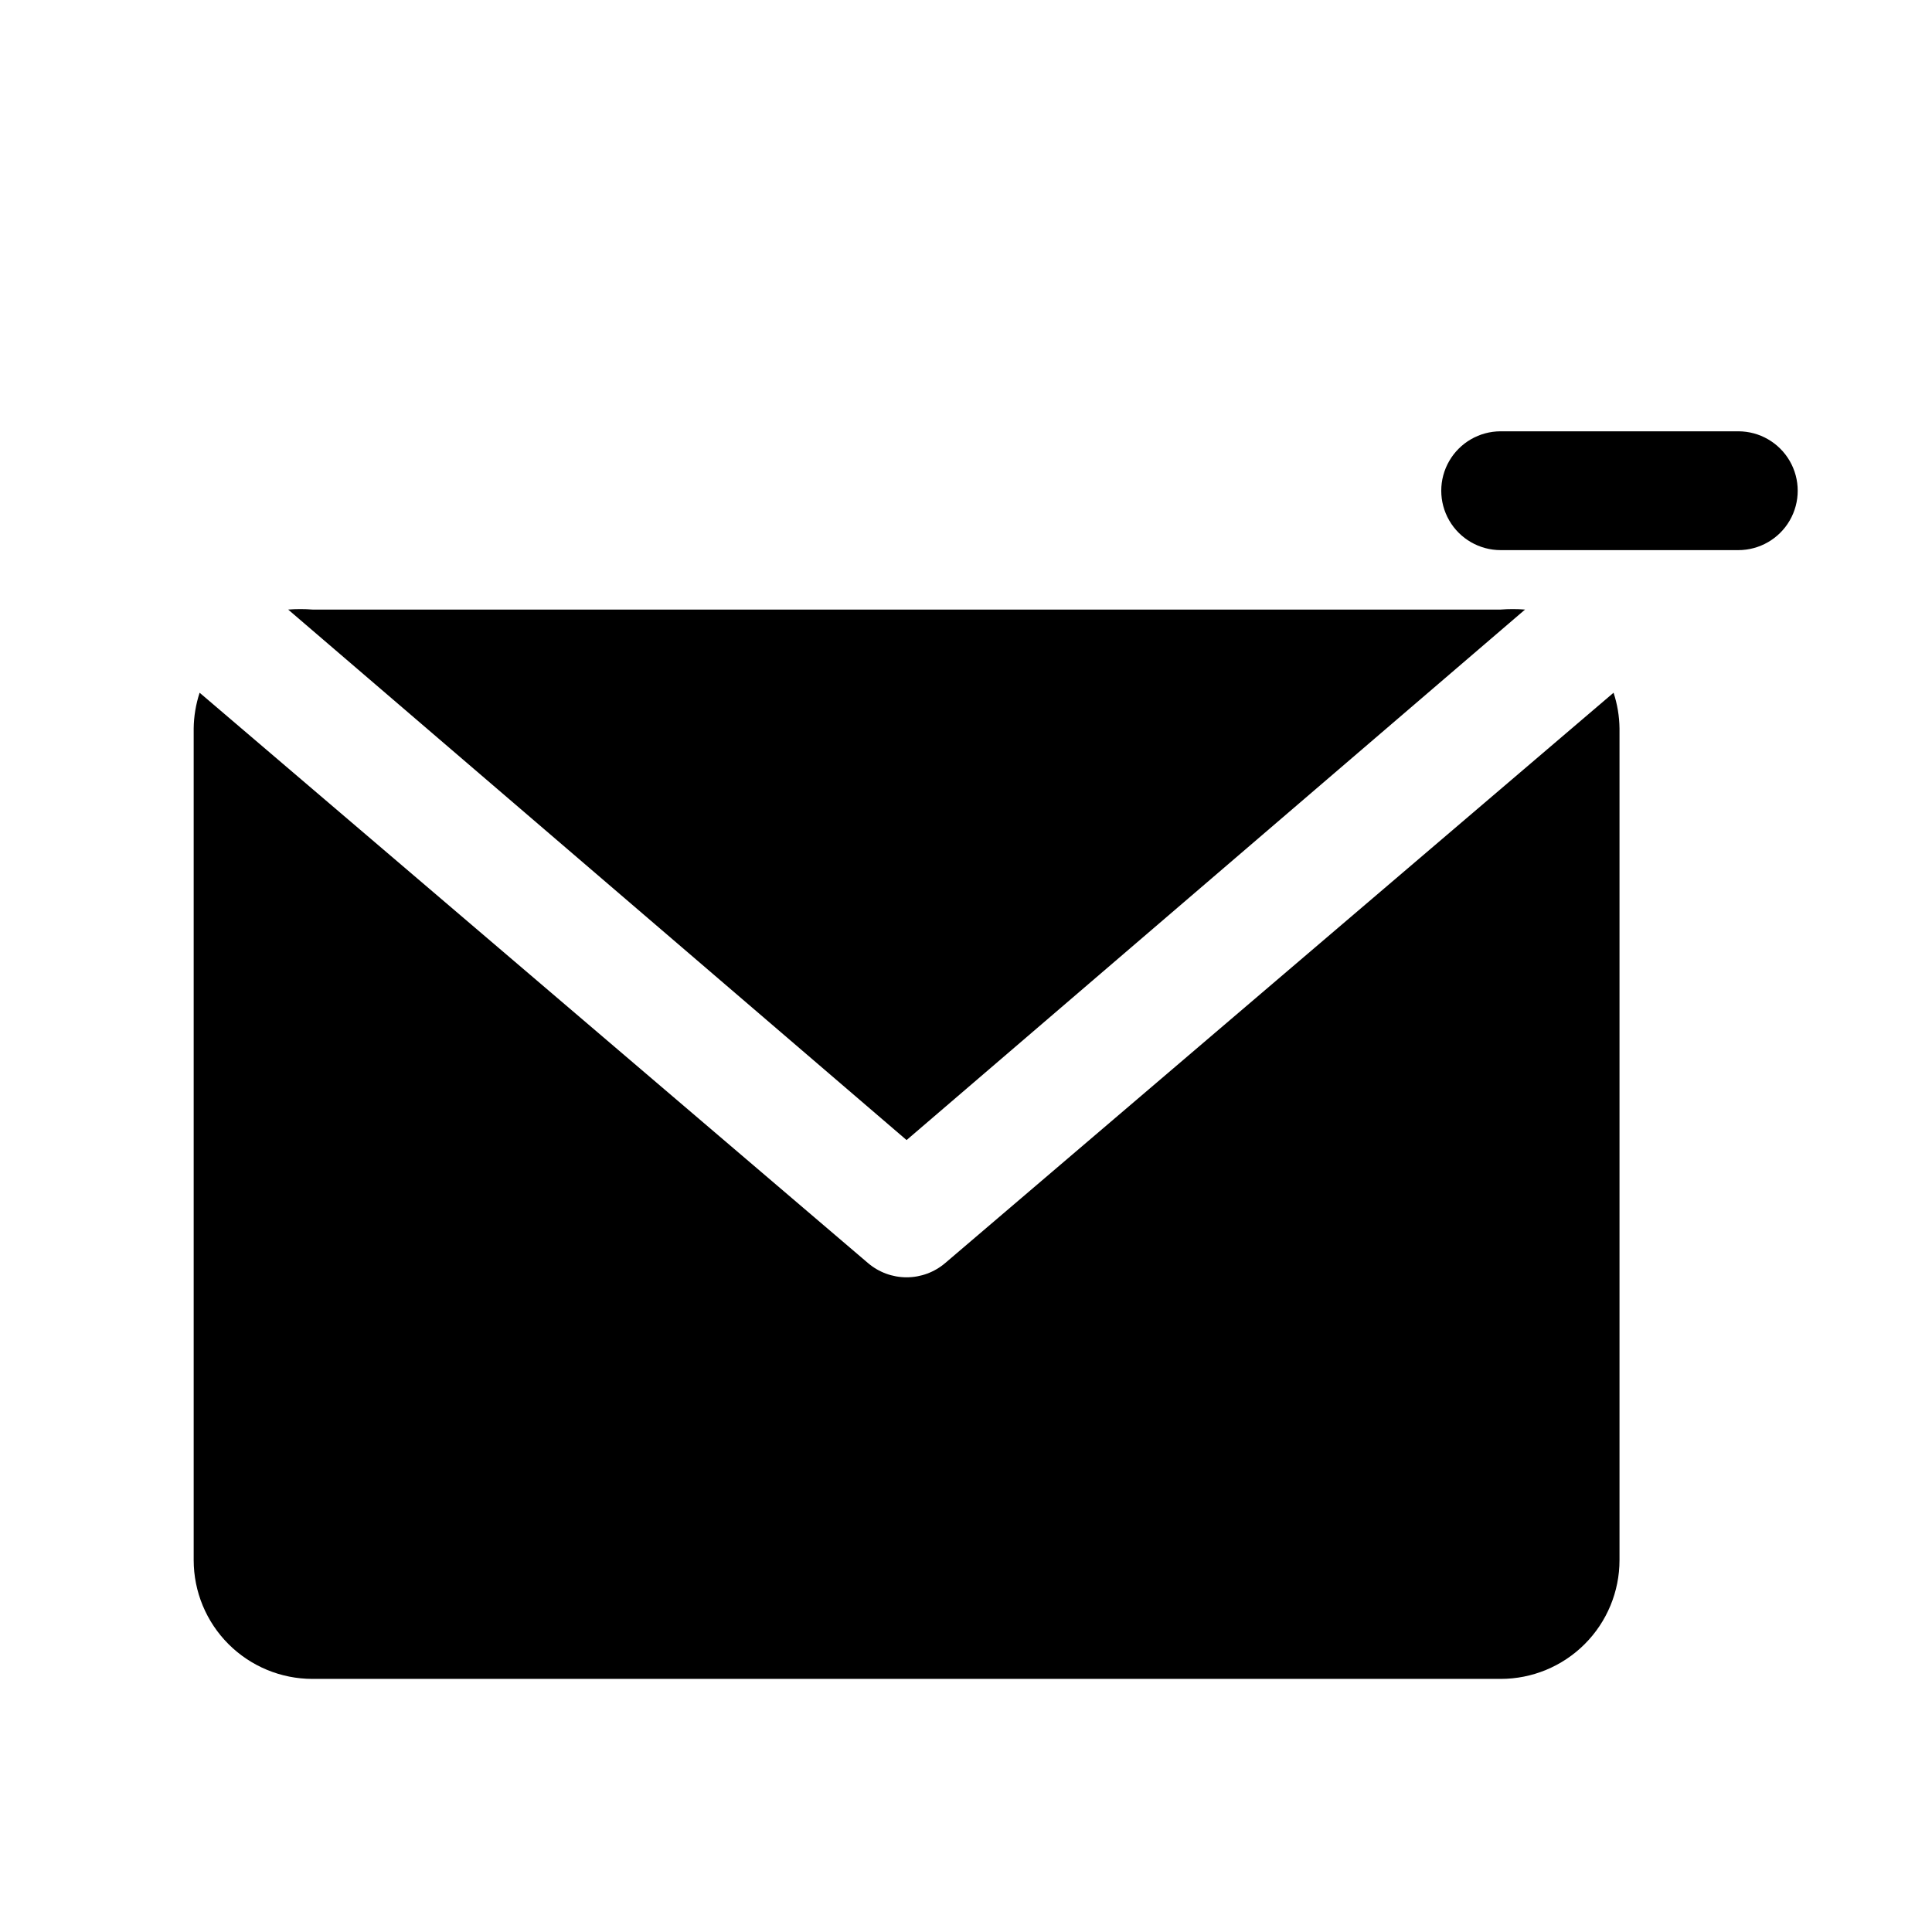
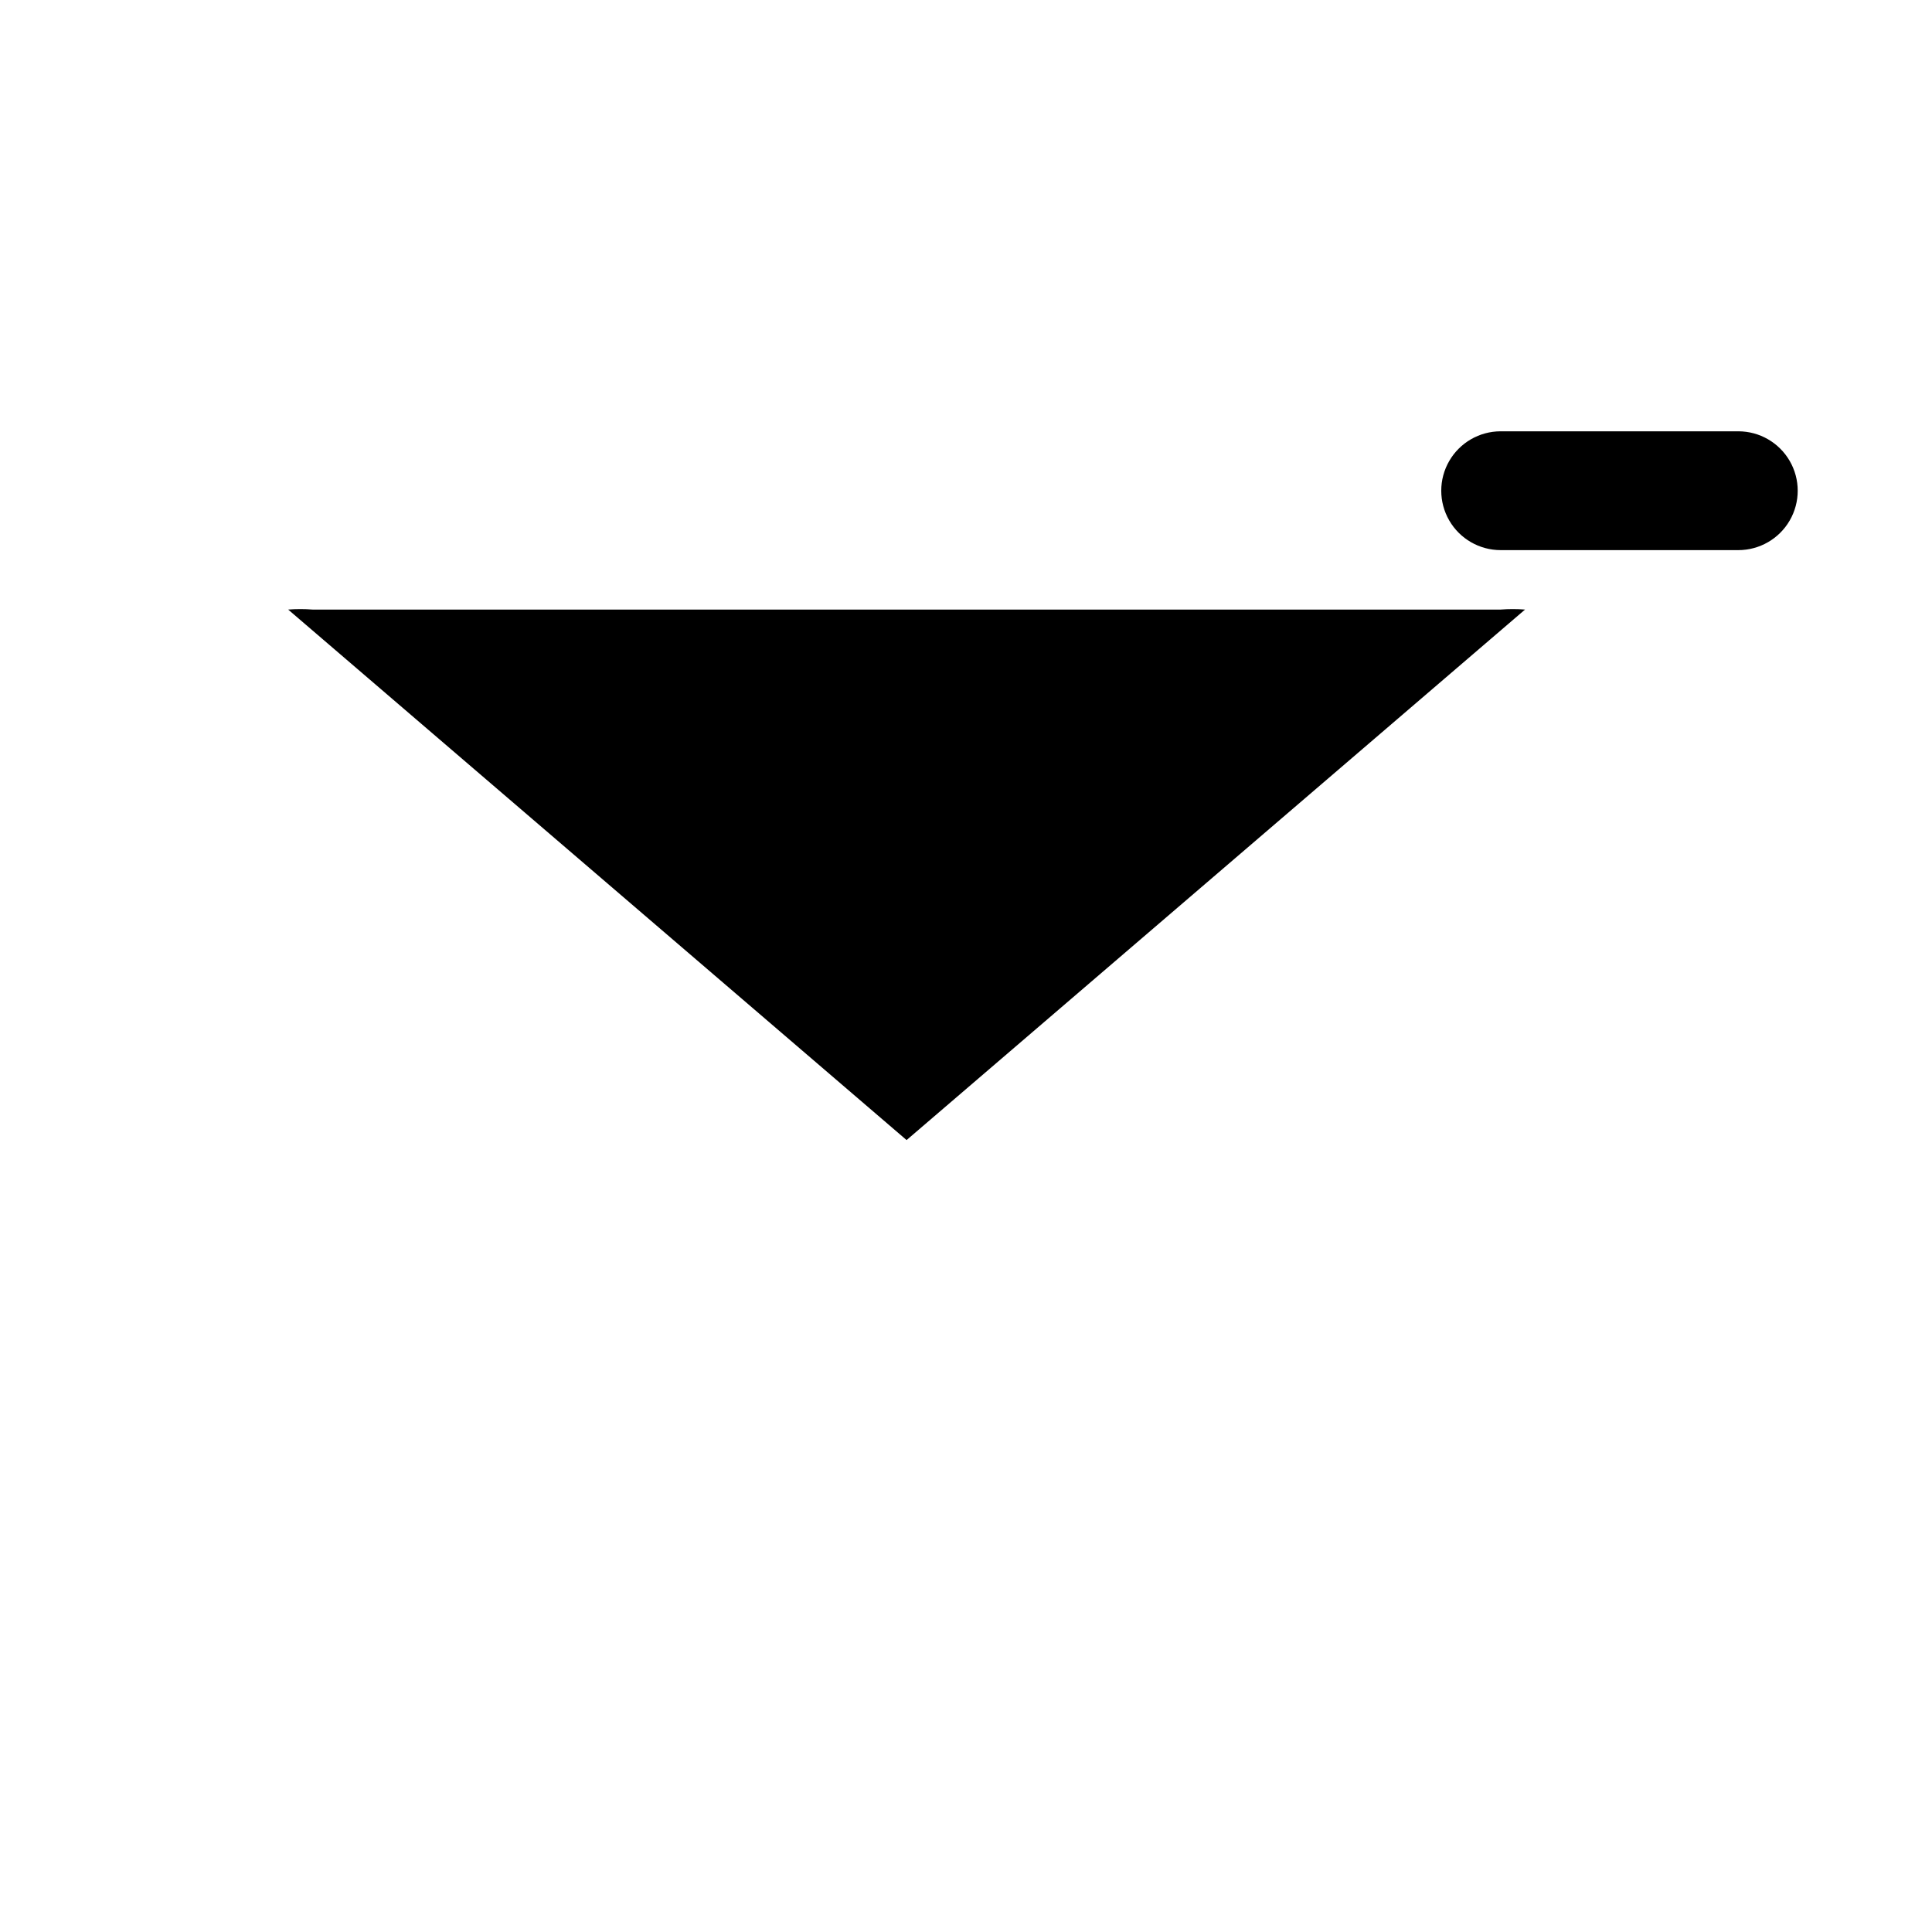
<svg xmlns="http://www.w3.org/2000/svg" fill="#000000" width="800px" height="800px" version="1.1" viewBox="144 144 512 512">
  <g>
    <path d="m604.67 258.3h-62.977c-5.625 0-10.824 3.004-13.637 7.875-2.812 4.871-2.812 10.871 0 15.742 2.812 4.871 8.012 7.871 13.637 7.871h62.977c5.625 0 10.82-3 13.633-7.871 2.812-4.871 2.812-10.871 0-15.742-2.812-4.871-8.008-7.875-13.633-7.875z" />
    <path d="m548.15 305.54c-2.148-0.164-4.305-0.164-6.453 0h-314.88c-2.148-0.164-4.305-0.164-6.453 0l163.89 140.59z" />
-     <path d="m394.49 478.72c-2.852 2.438-6.481 3.781-10.234 3.781s-7.383-1.344-10.234-3.781l-177.12-151.14c-1 3.051-1.531 6.238-1.574 9.449v220.41c0 8.352 3.32 16.363 9.223 22.266 5.906 5.906 13.914 9.223 22.266 9.223h314.88c8.352 0 16.359-3.316 22.266-9.223 5.906-5.902 9.223-13.914 9.223-22.266v-220.41c-0.039-3.211-0.57-6.398-1.574-9.449z" />
  </g>
</svg>